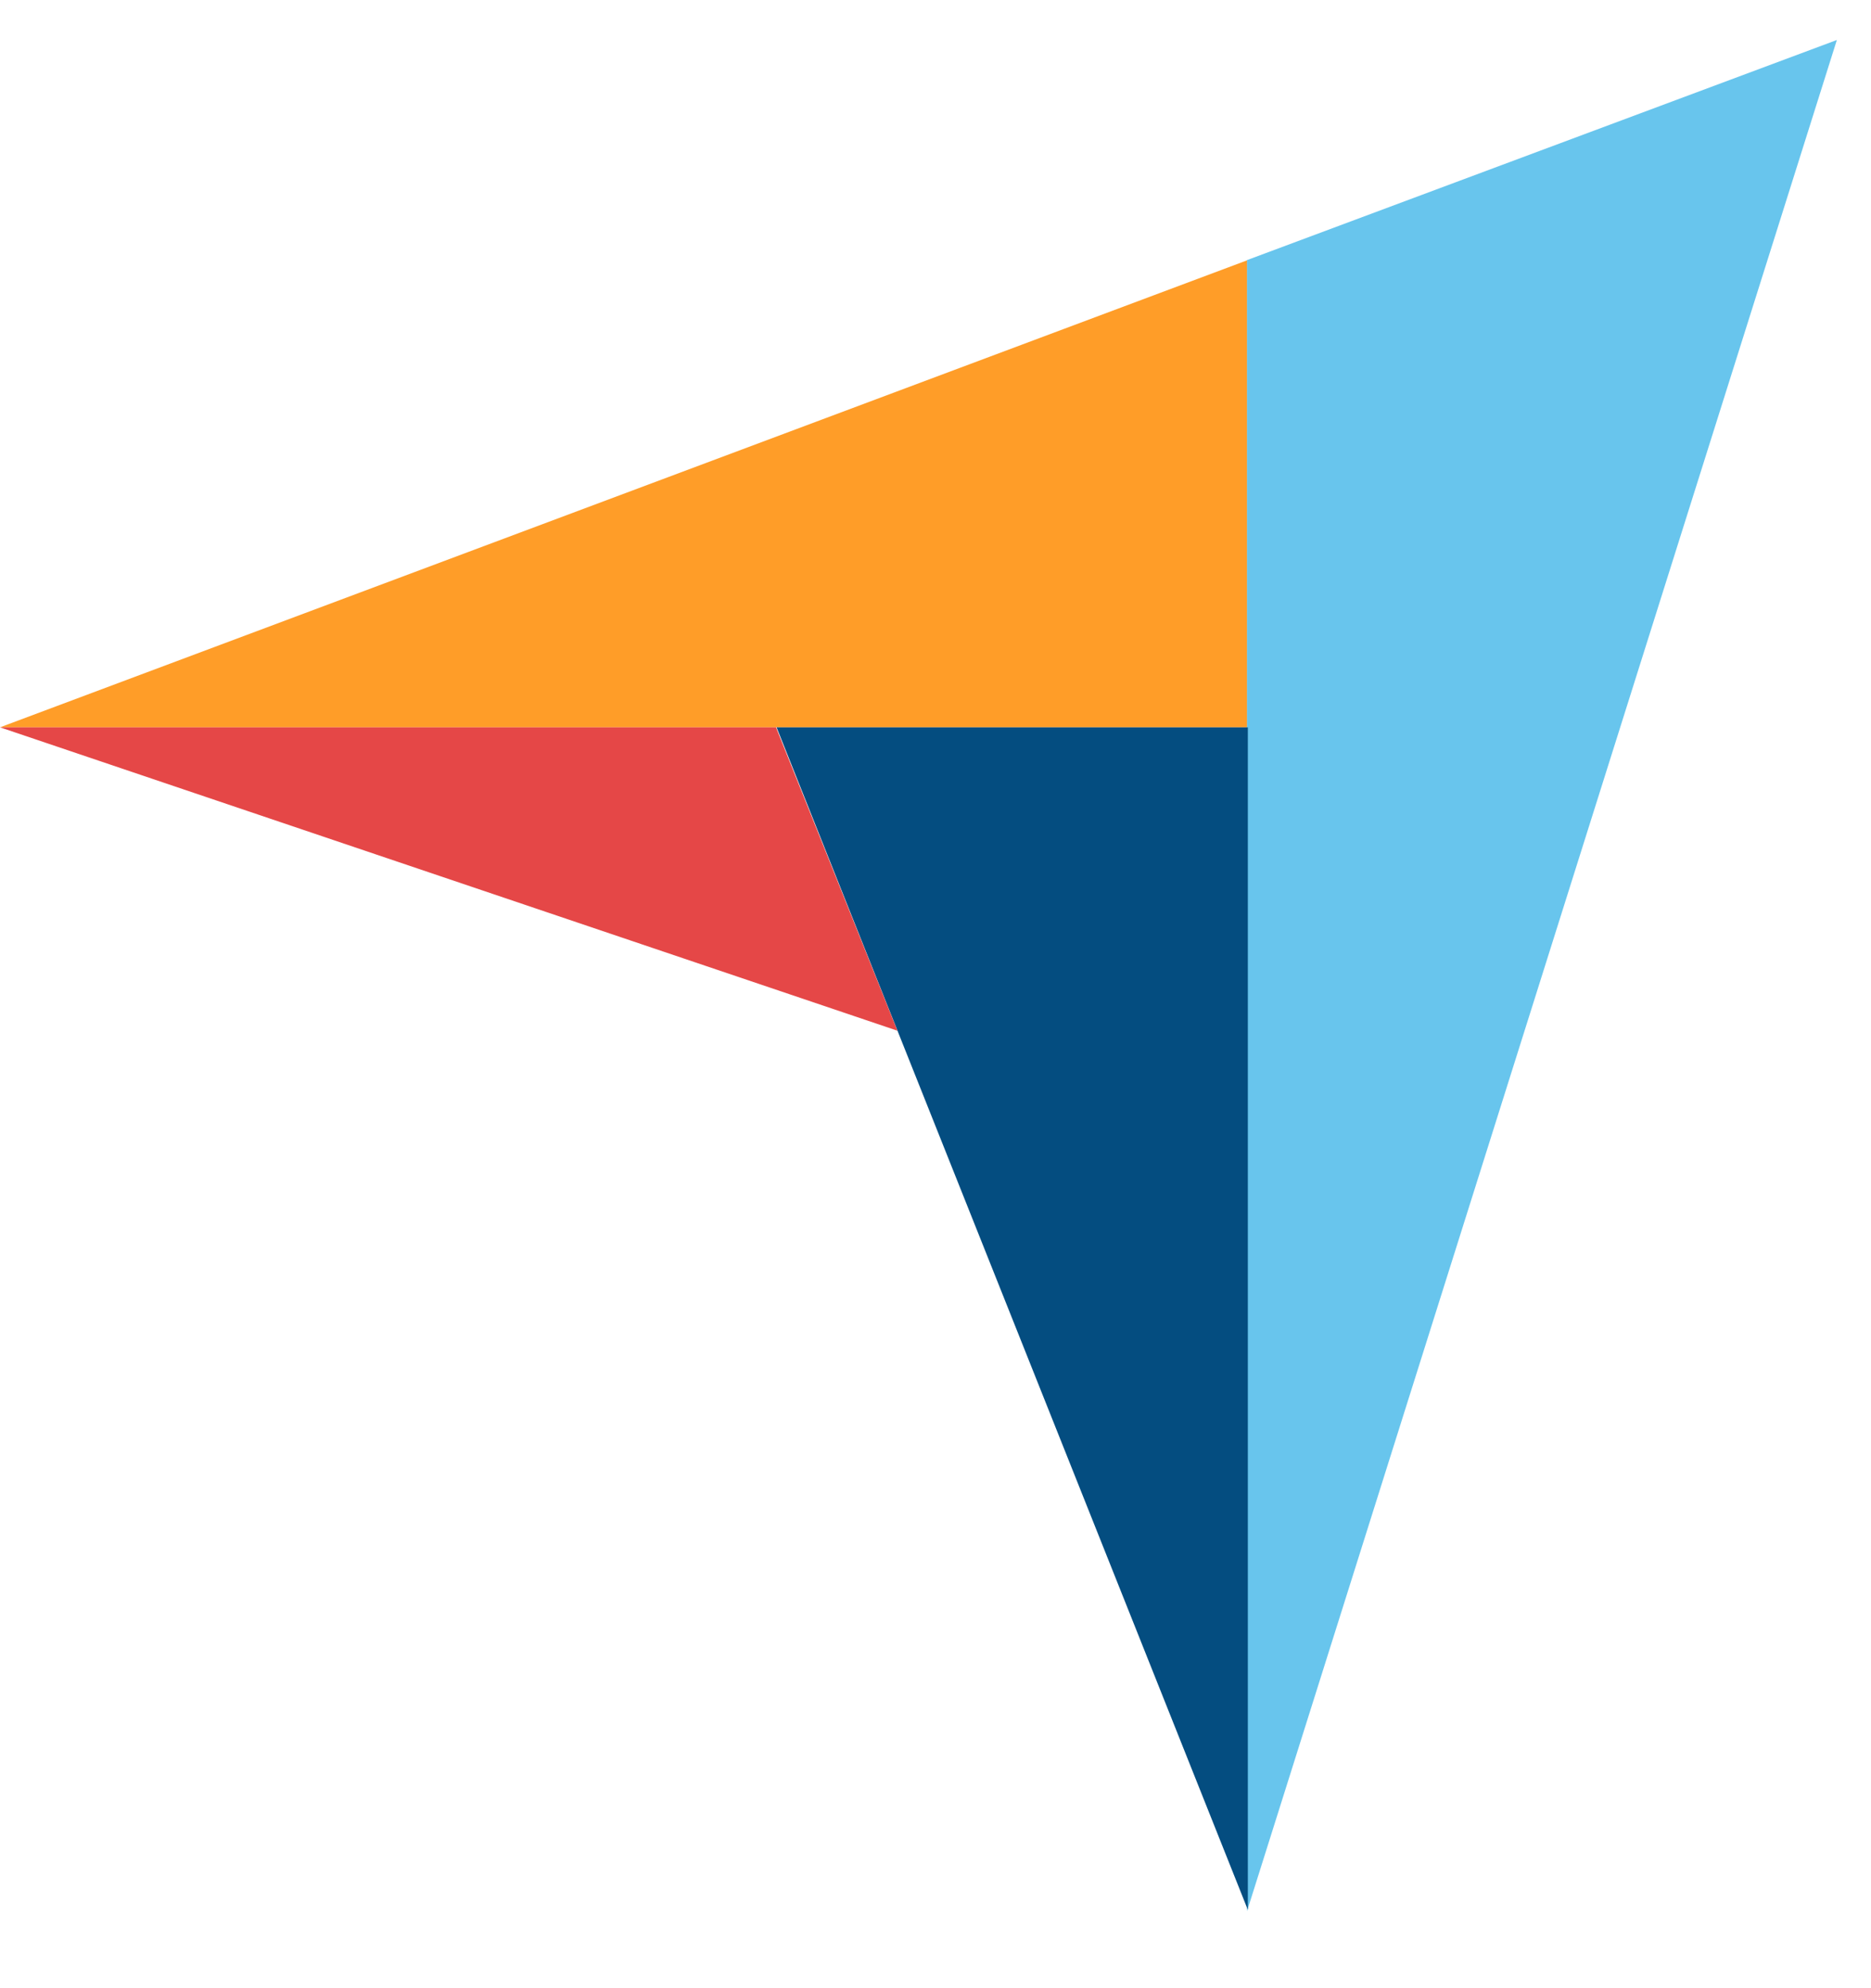
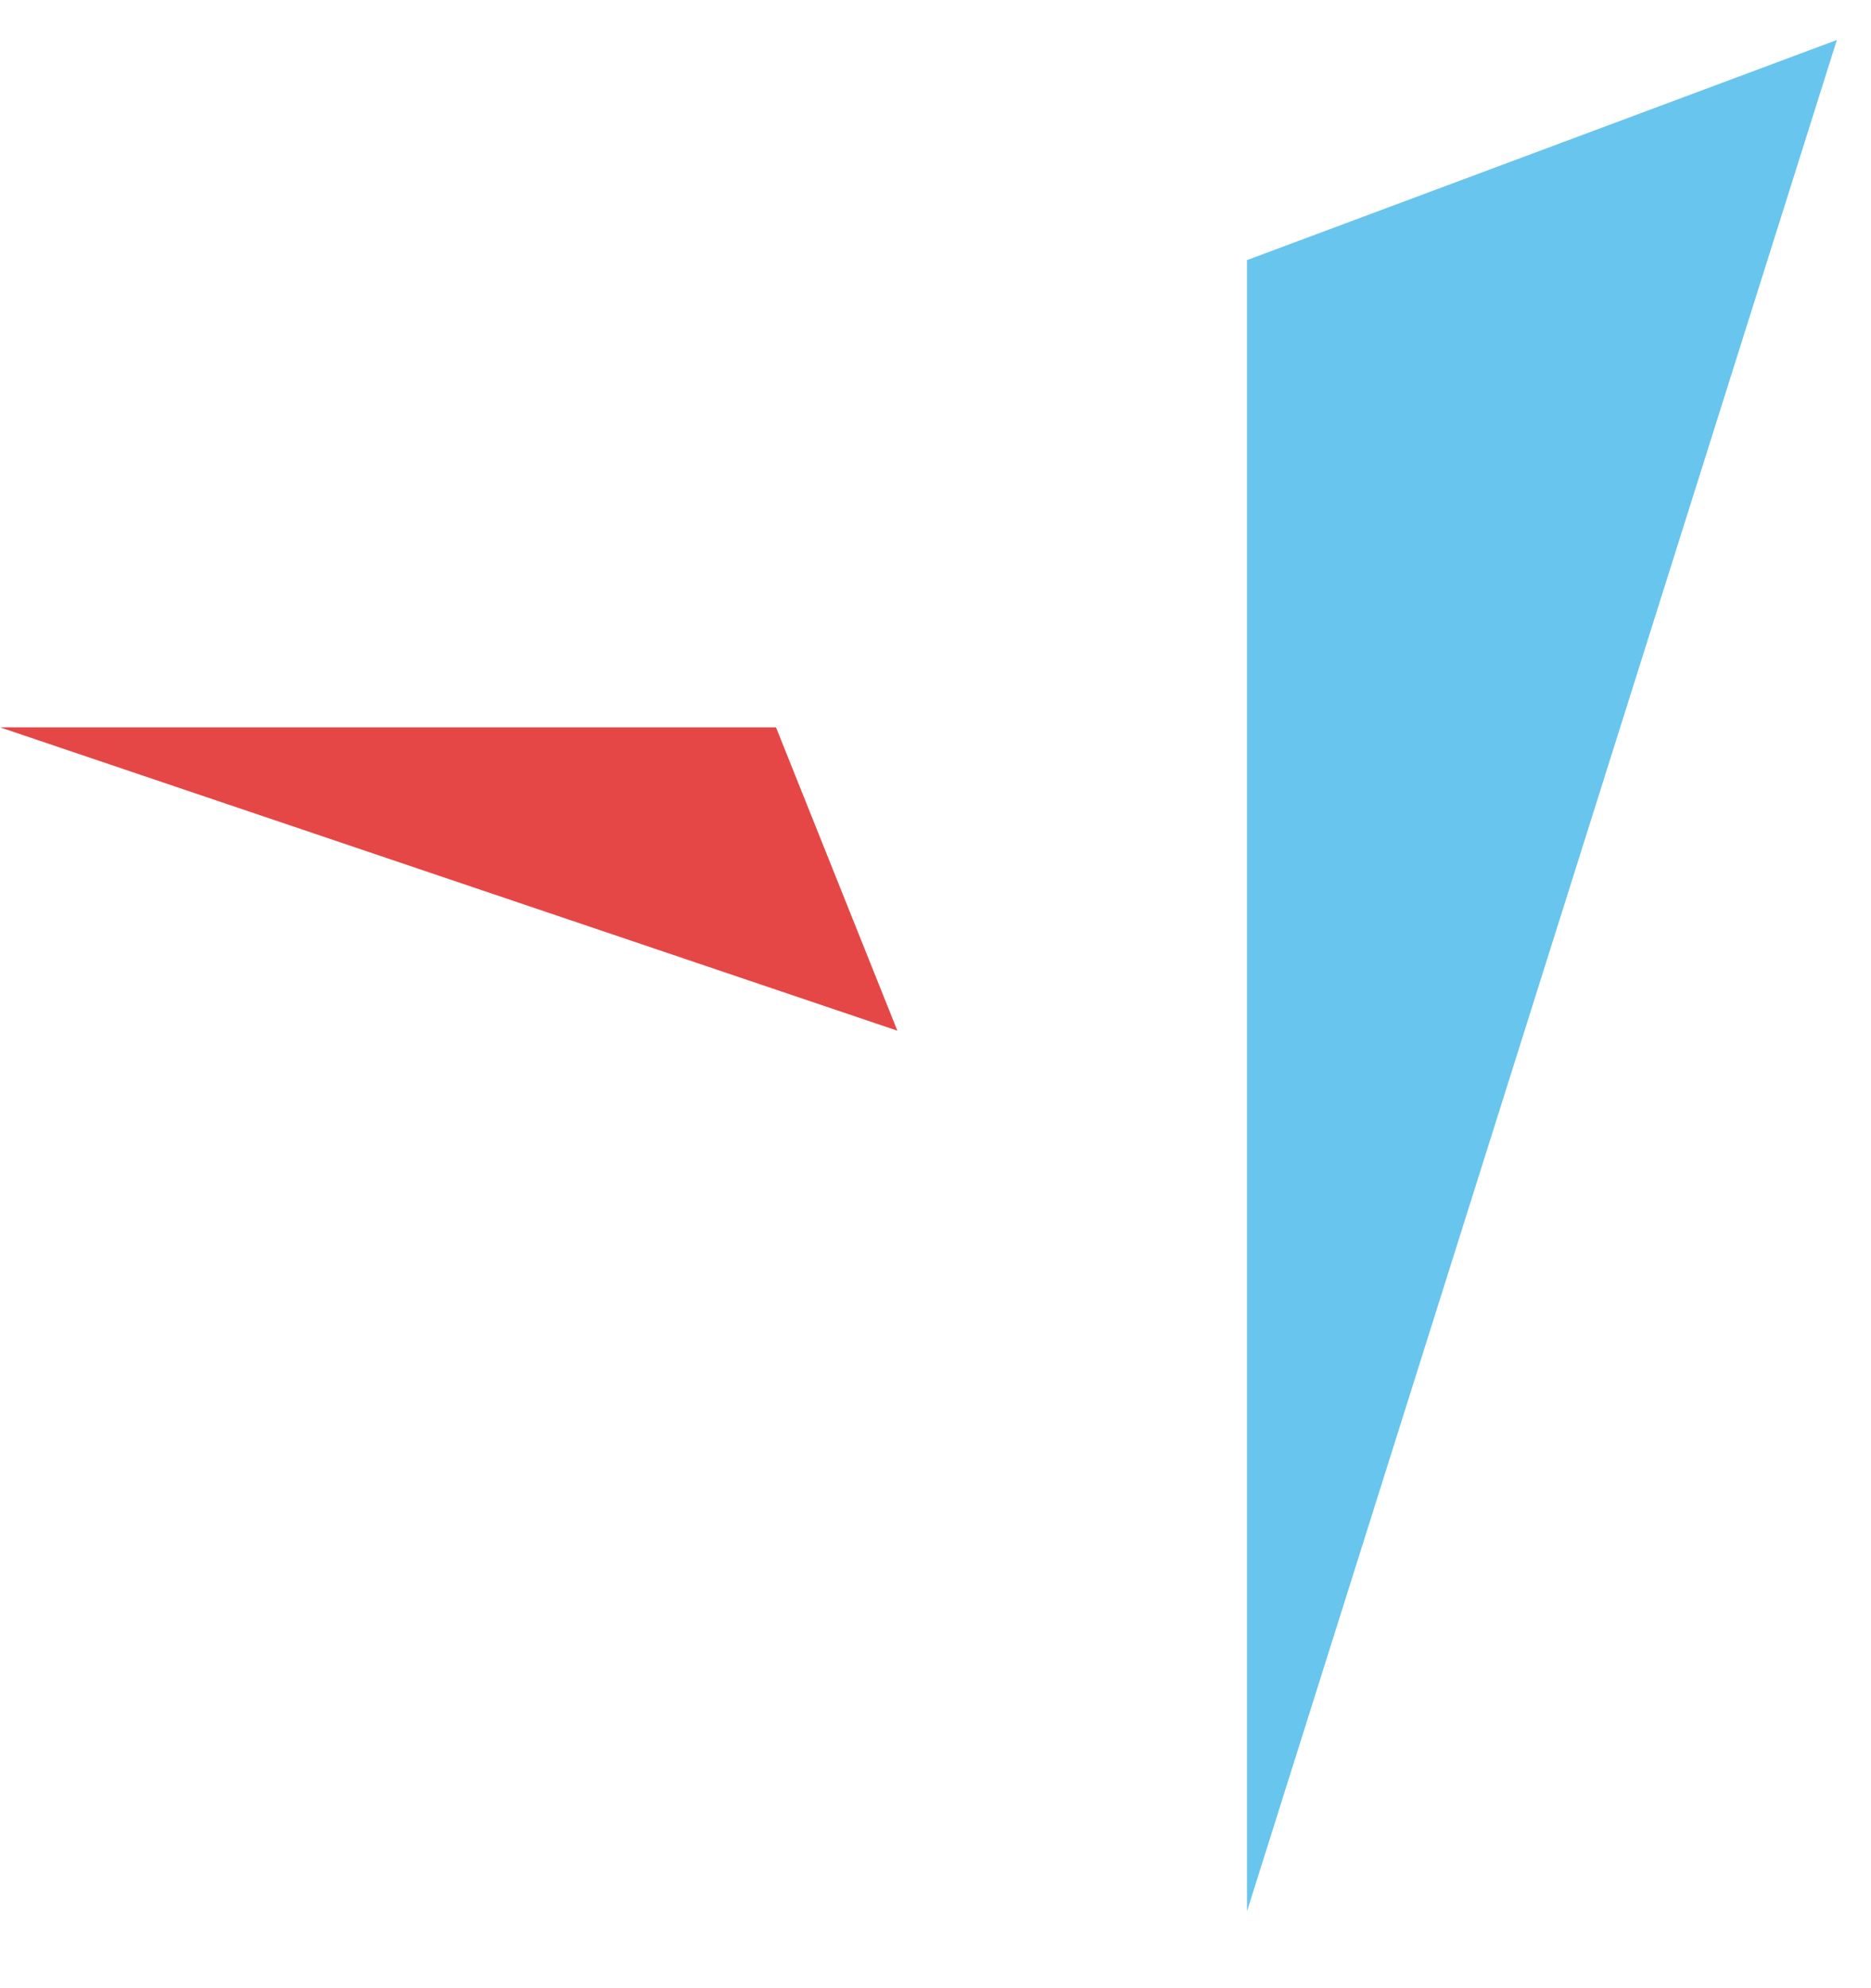
<svg xmlns="http://www.w3.org/2000/svg" width="16" height="17" viewBox="0 0 16 17" fill="none">
-   <path d="M0 6.219H6.636H10.667V2.225L0 6.219Z" fill="#FF9D28" />
  <path d="M10.664 2.224V16.342L15.708 0.342L10.664 2.224Z" fill="#68C5ED" />
-   <path d="M10.671 6.219H6.641L10.671 16.33V6.219V6.219Z" fill="#044D80" />
  <path d="M0 6.219L7.674 8.813L6.636 6.219H0Z" fill="#E54747" />
</svg>